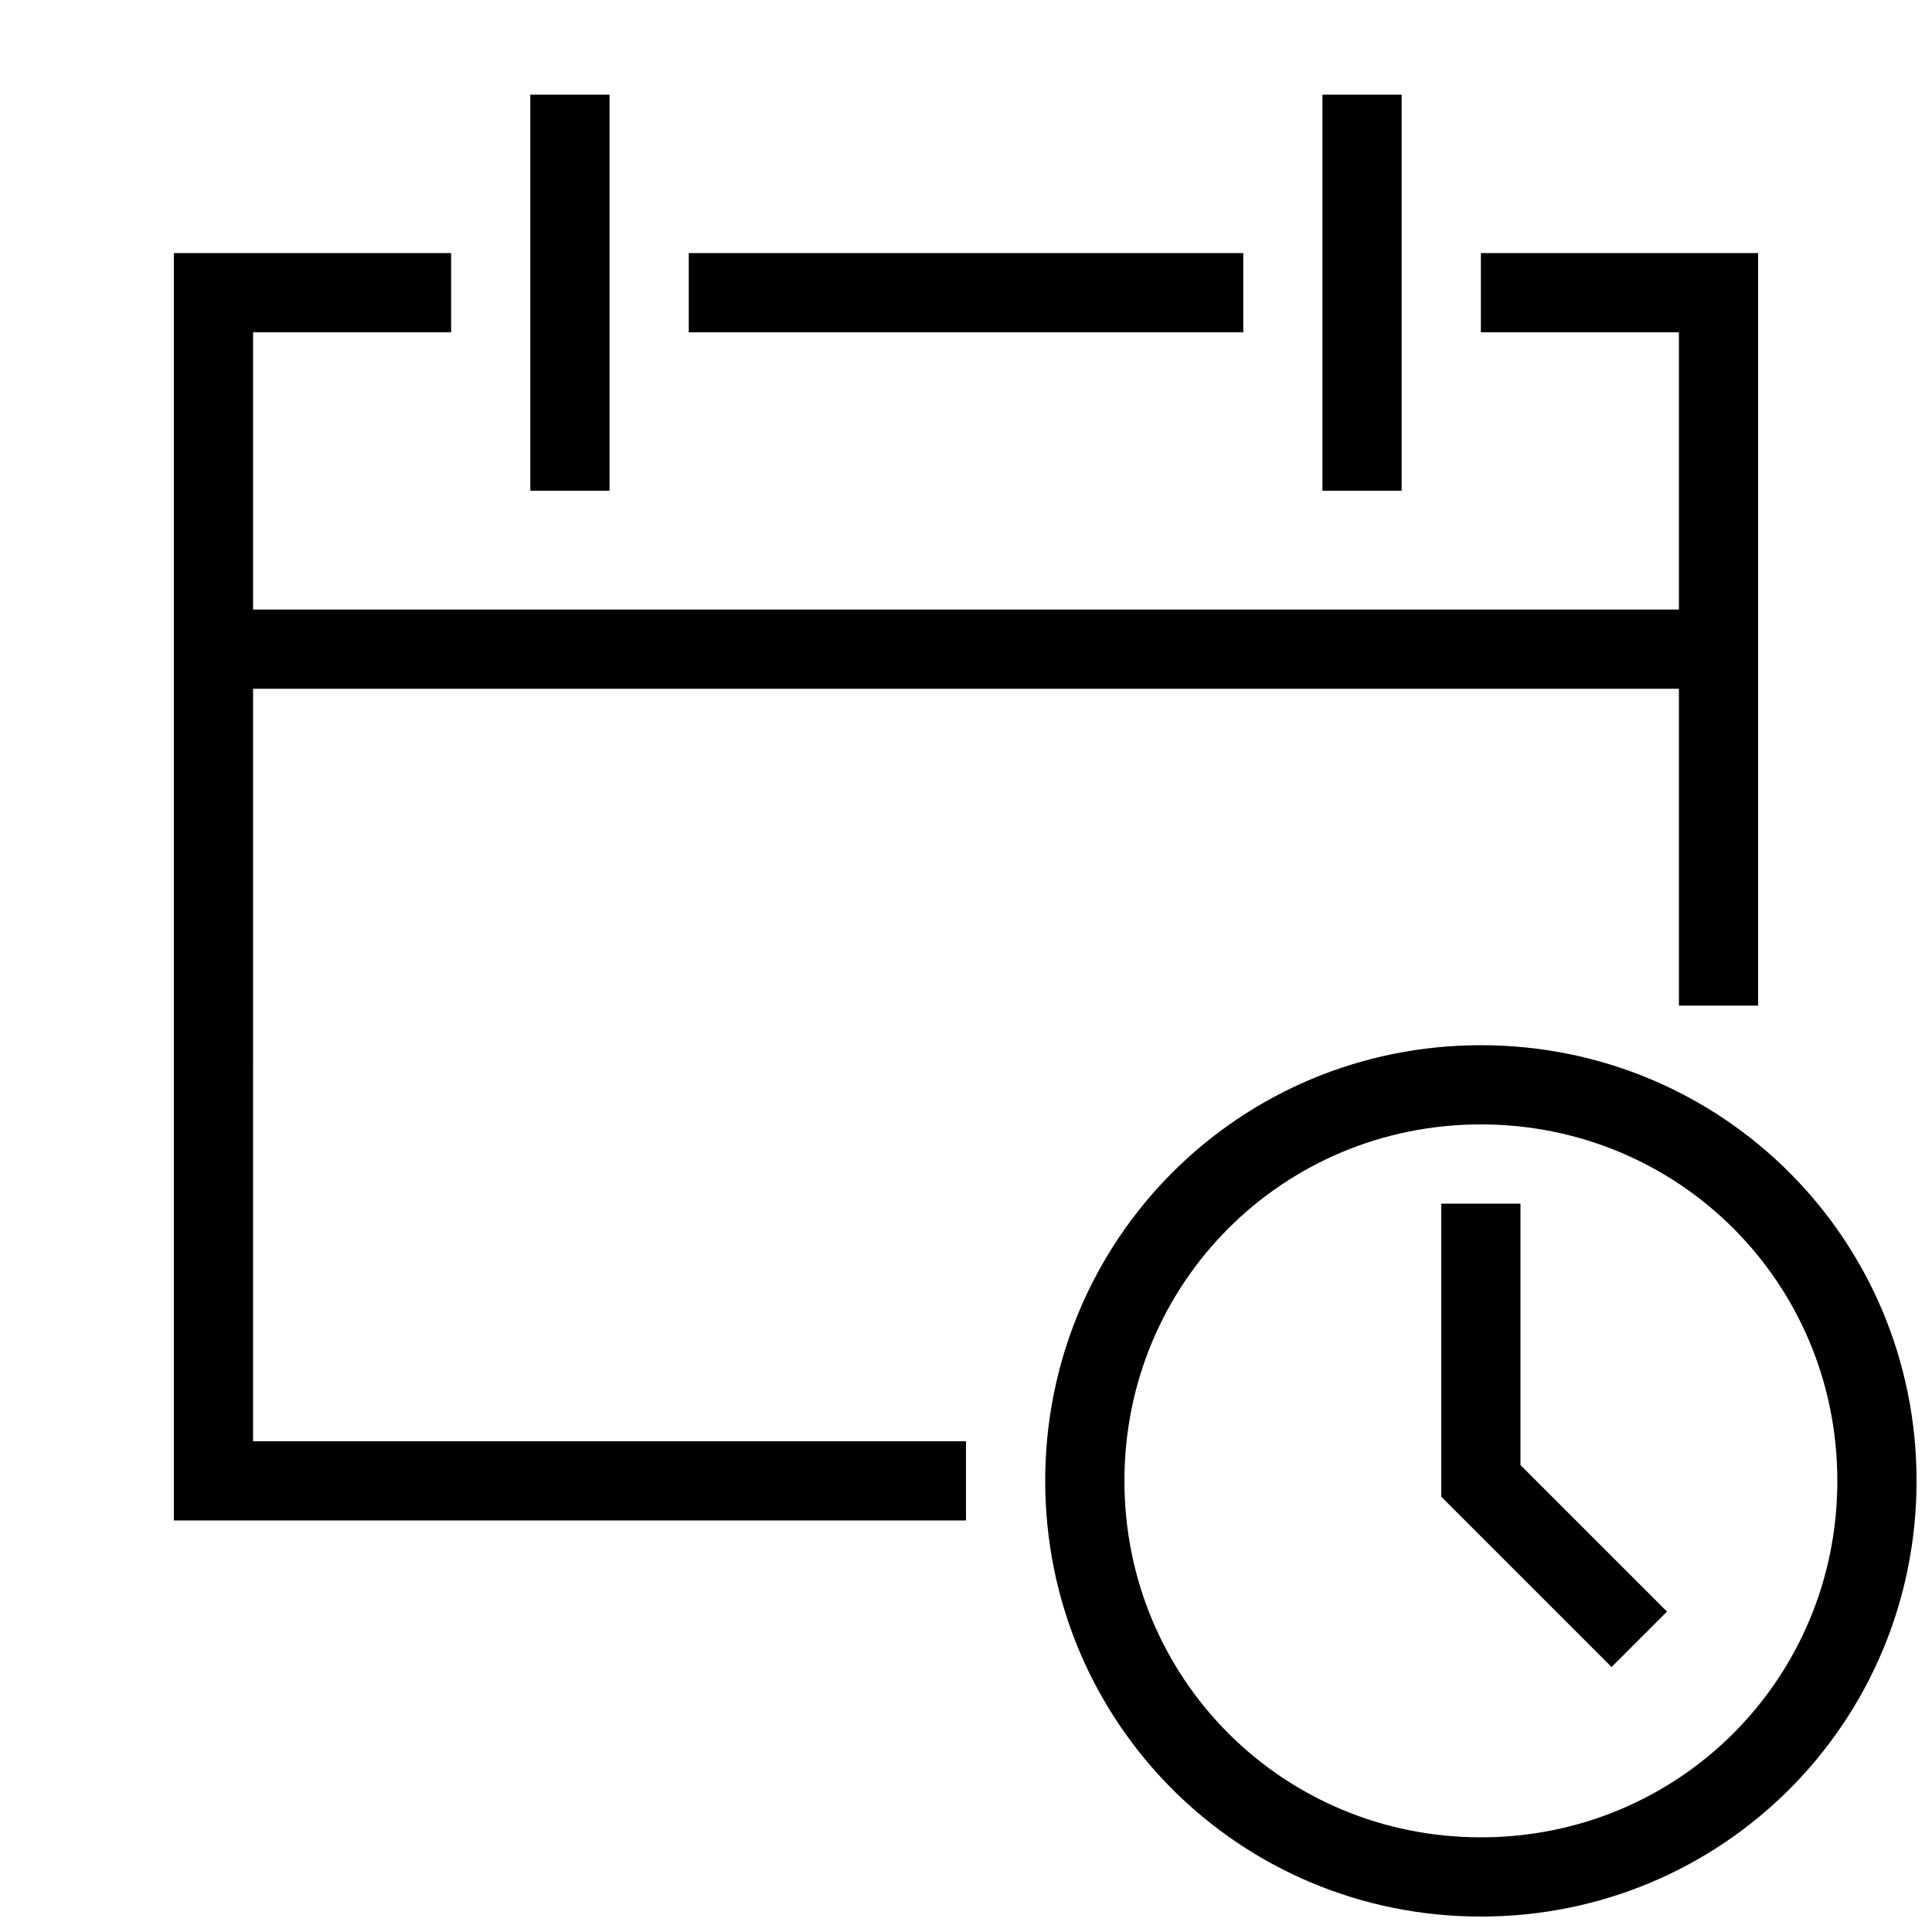
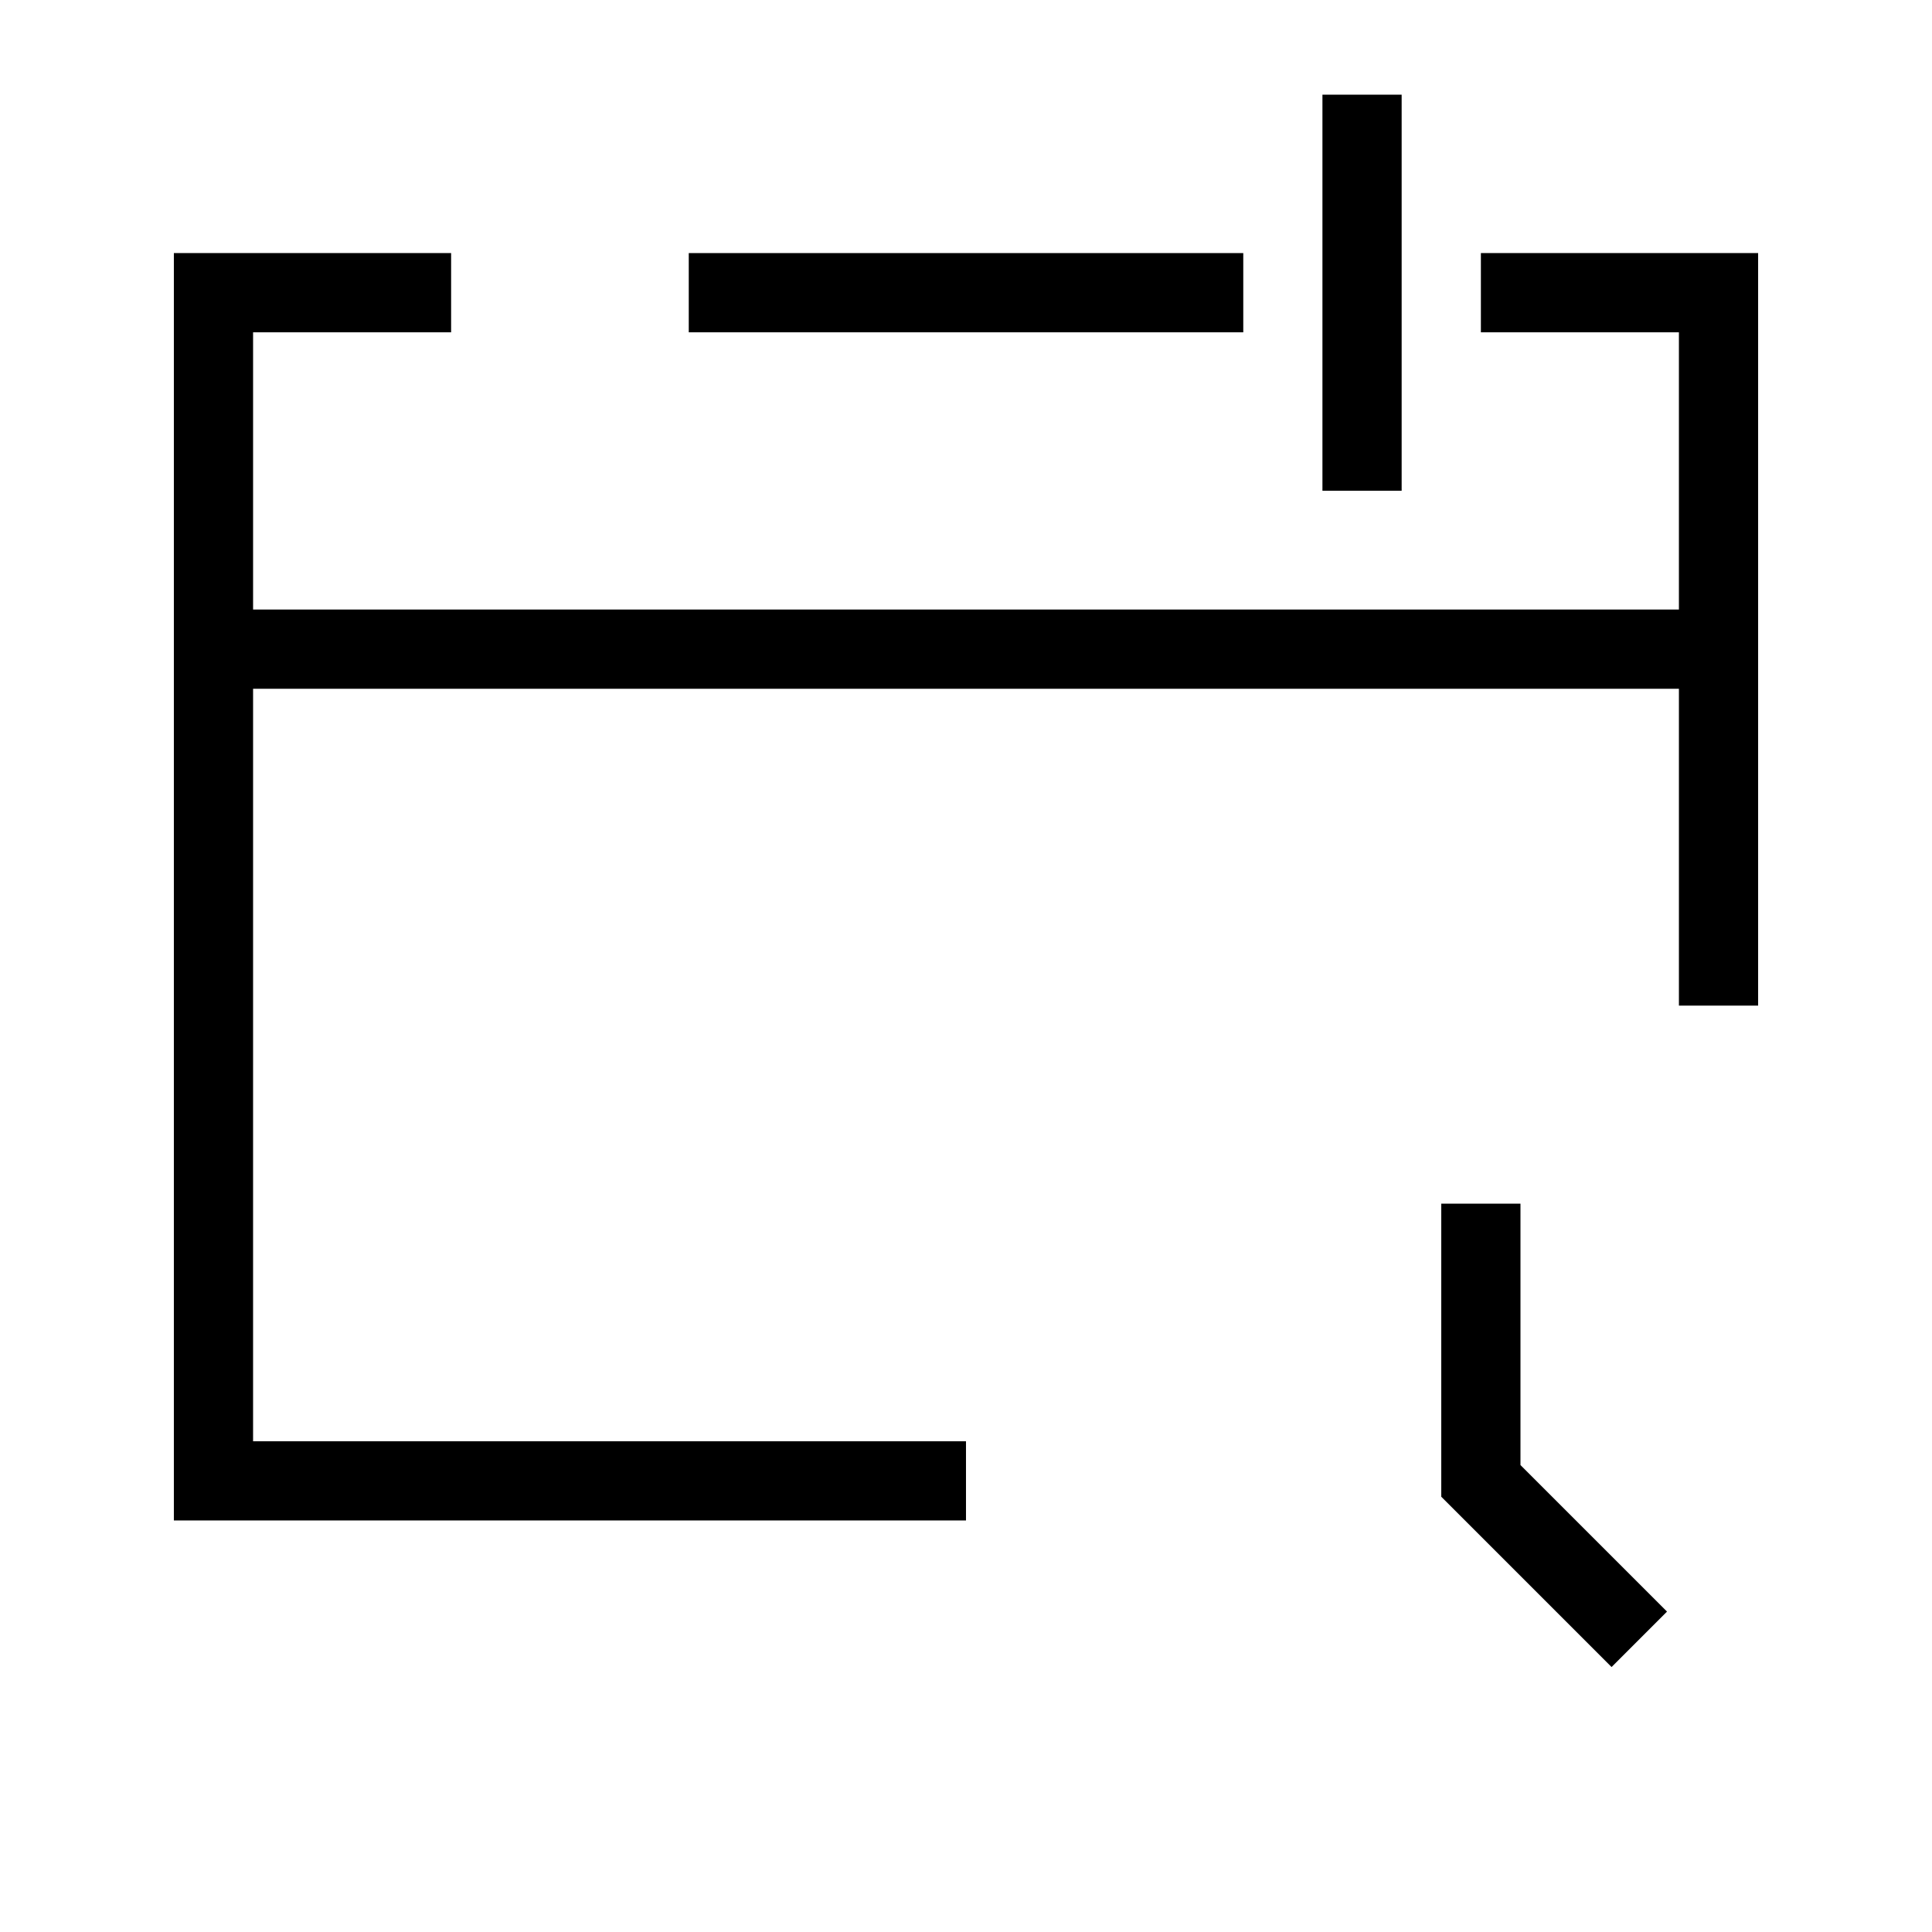
<svg xmlns="http://www.w3.org/2000/svg" width="800px" height="800px" version="1.1" viewBox="144 144 512 512">
  <defs>
    <clipPath id="a">
-       <path d="m420 420h231.9v231.9h-231.9z" />
-     </clipPath>
+       </clipPath>
  </defs>
  <path d="m326.53 211.07h146.95v20.992h-146.95z" />
  <path d="m211.07 326.53h377.86v83.969h20.992v-199.43h-73.473v20.992h52.48v73.473h-377.86v-73.473h52.48v-20.992h-73.473v335.87h209.92v-20.992h-188.93z" />
-   <path d="m284.54 169.09h20.992v104.96h-20.992z" />
  <path d="m494.46 169.09h20.992v104.96h-20.992z" />
  <g clip-path="url(#a)">
-     <path d="m536.45 420.99c-64.027 0-115.46 51.43-115.46 115.46 0 64.027 51.43 115.46 115.46 115.46 64.027 0 115.46-51.43 115.46-115.46 0-64.027-51.43-115.46-115.46-115.46zm0 209.92c-52.48 0-94.465-41.984-94.465-94.465 0-52.48 41.984-94.465 94.465-94.465 52.48 0 94.465 41.984 94.465 94.465 0 52.48-41.984 94.465-94.465 94.465z" />
-   </g>
+     </g>
  <path d="m546.94 462.98h-20.992v77.668l45.133 45.133 14.695-14.695-38.836-38.832z" />
</svg>